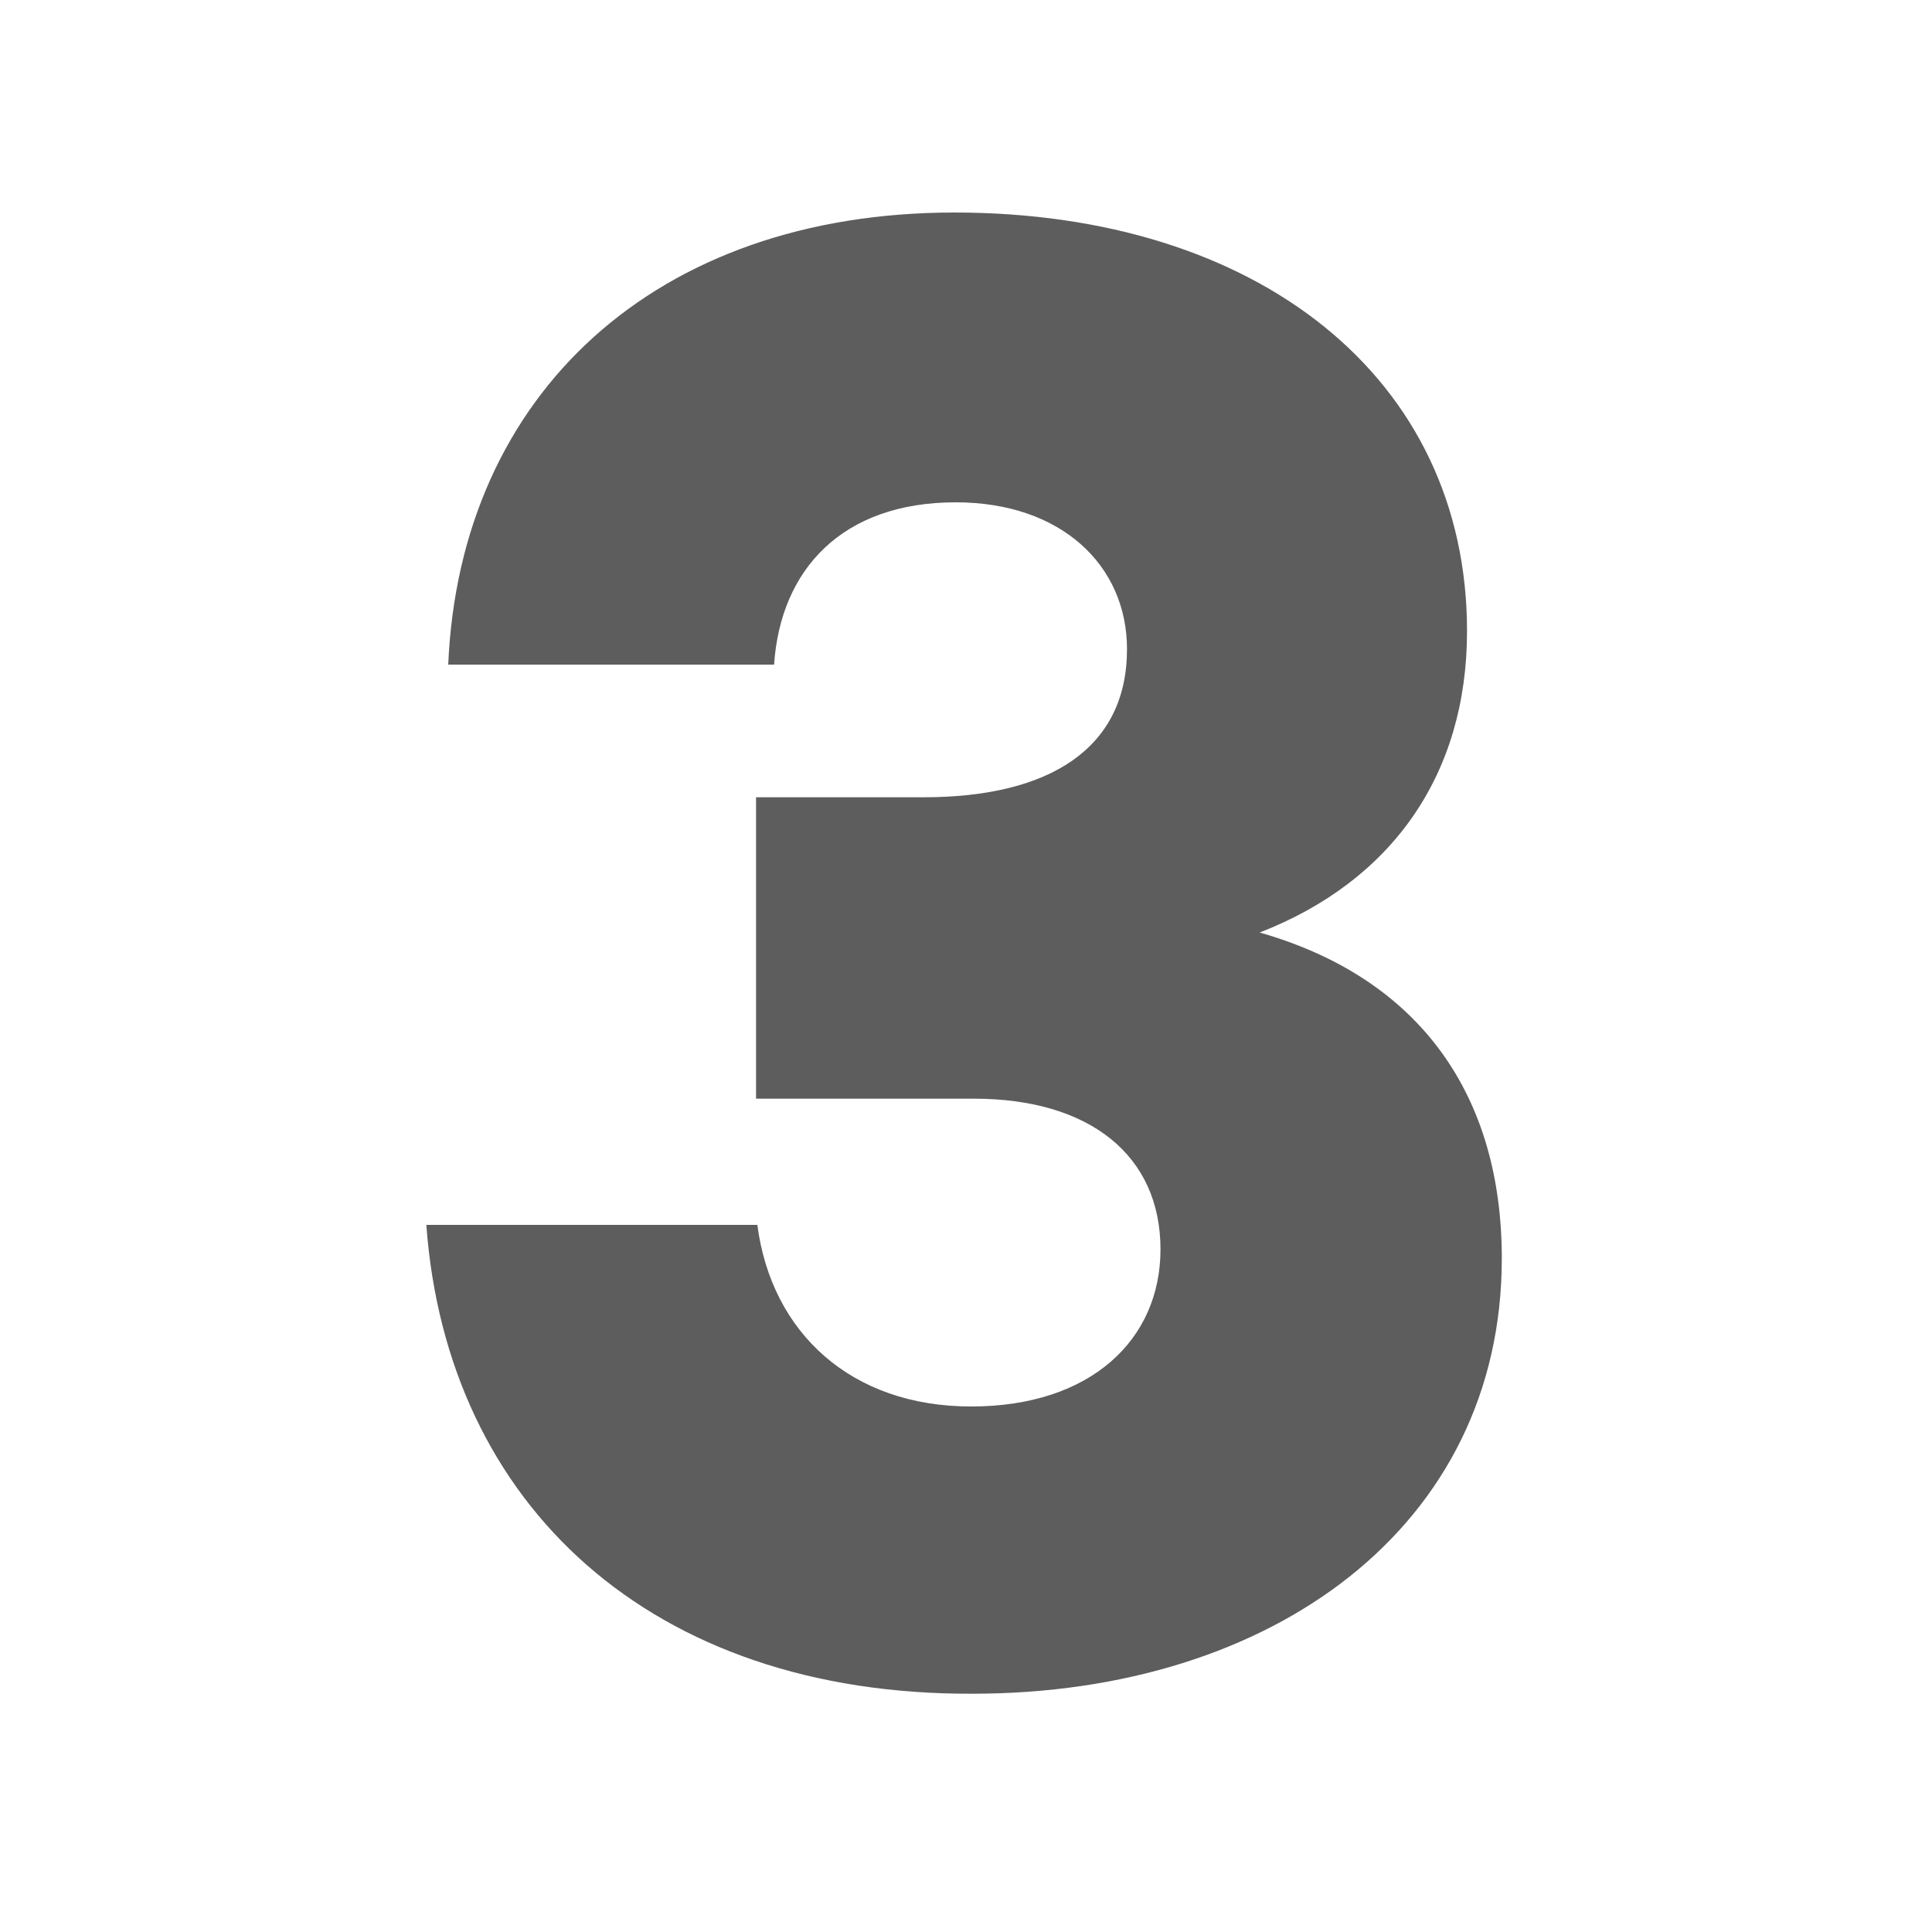
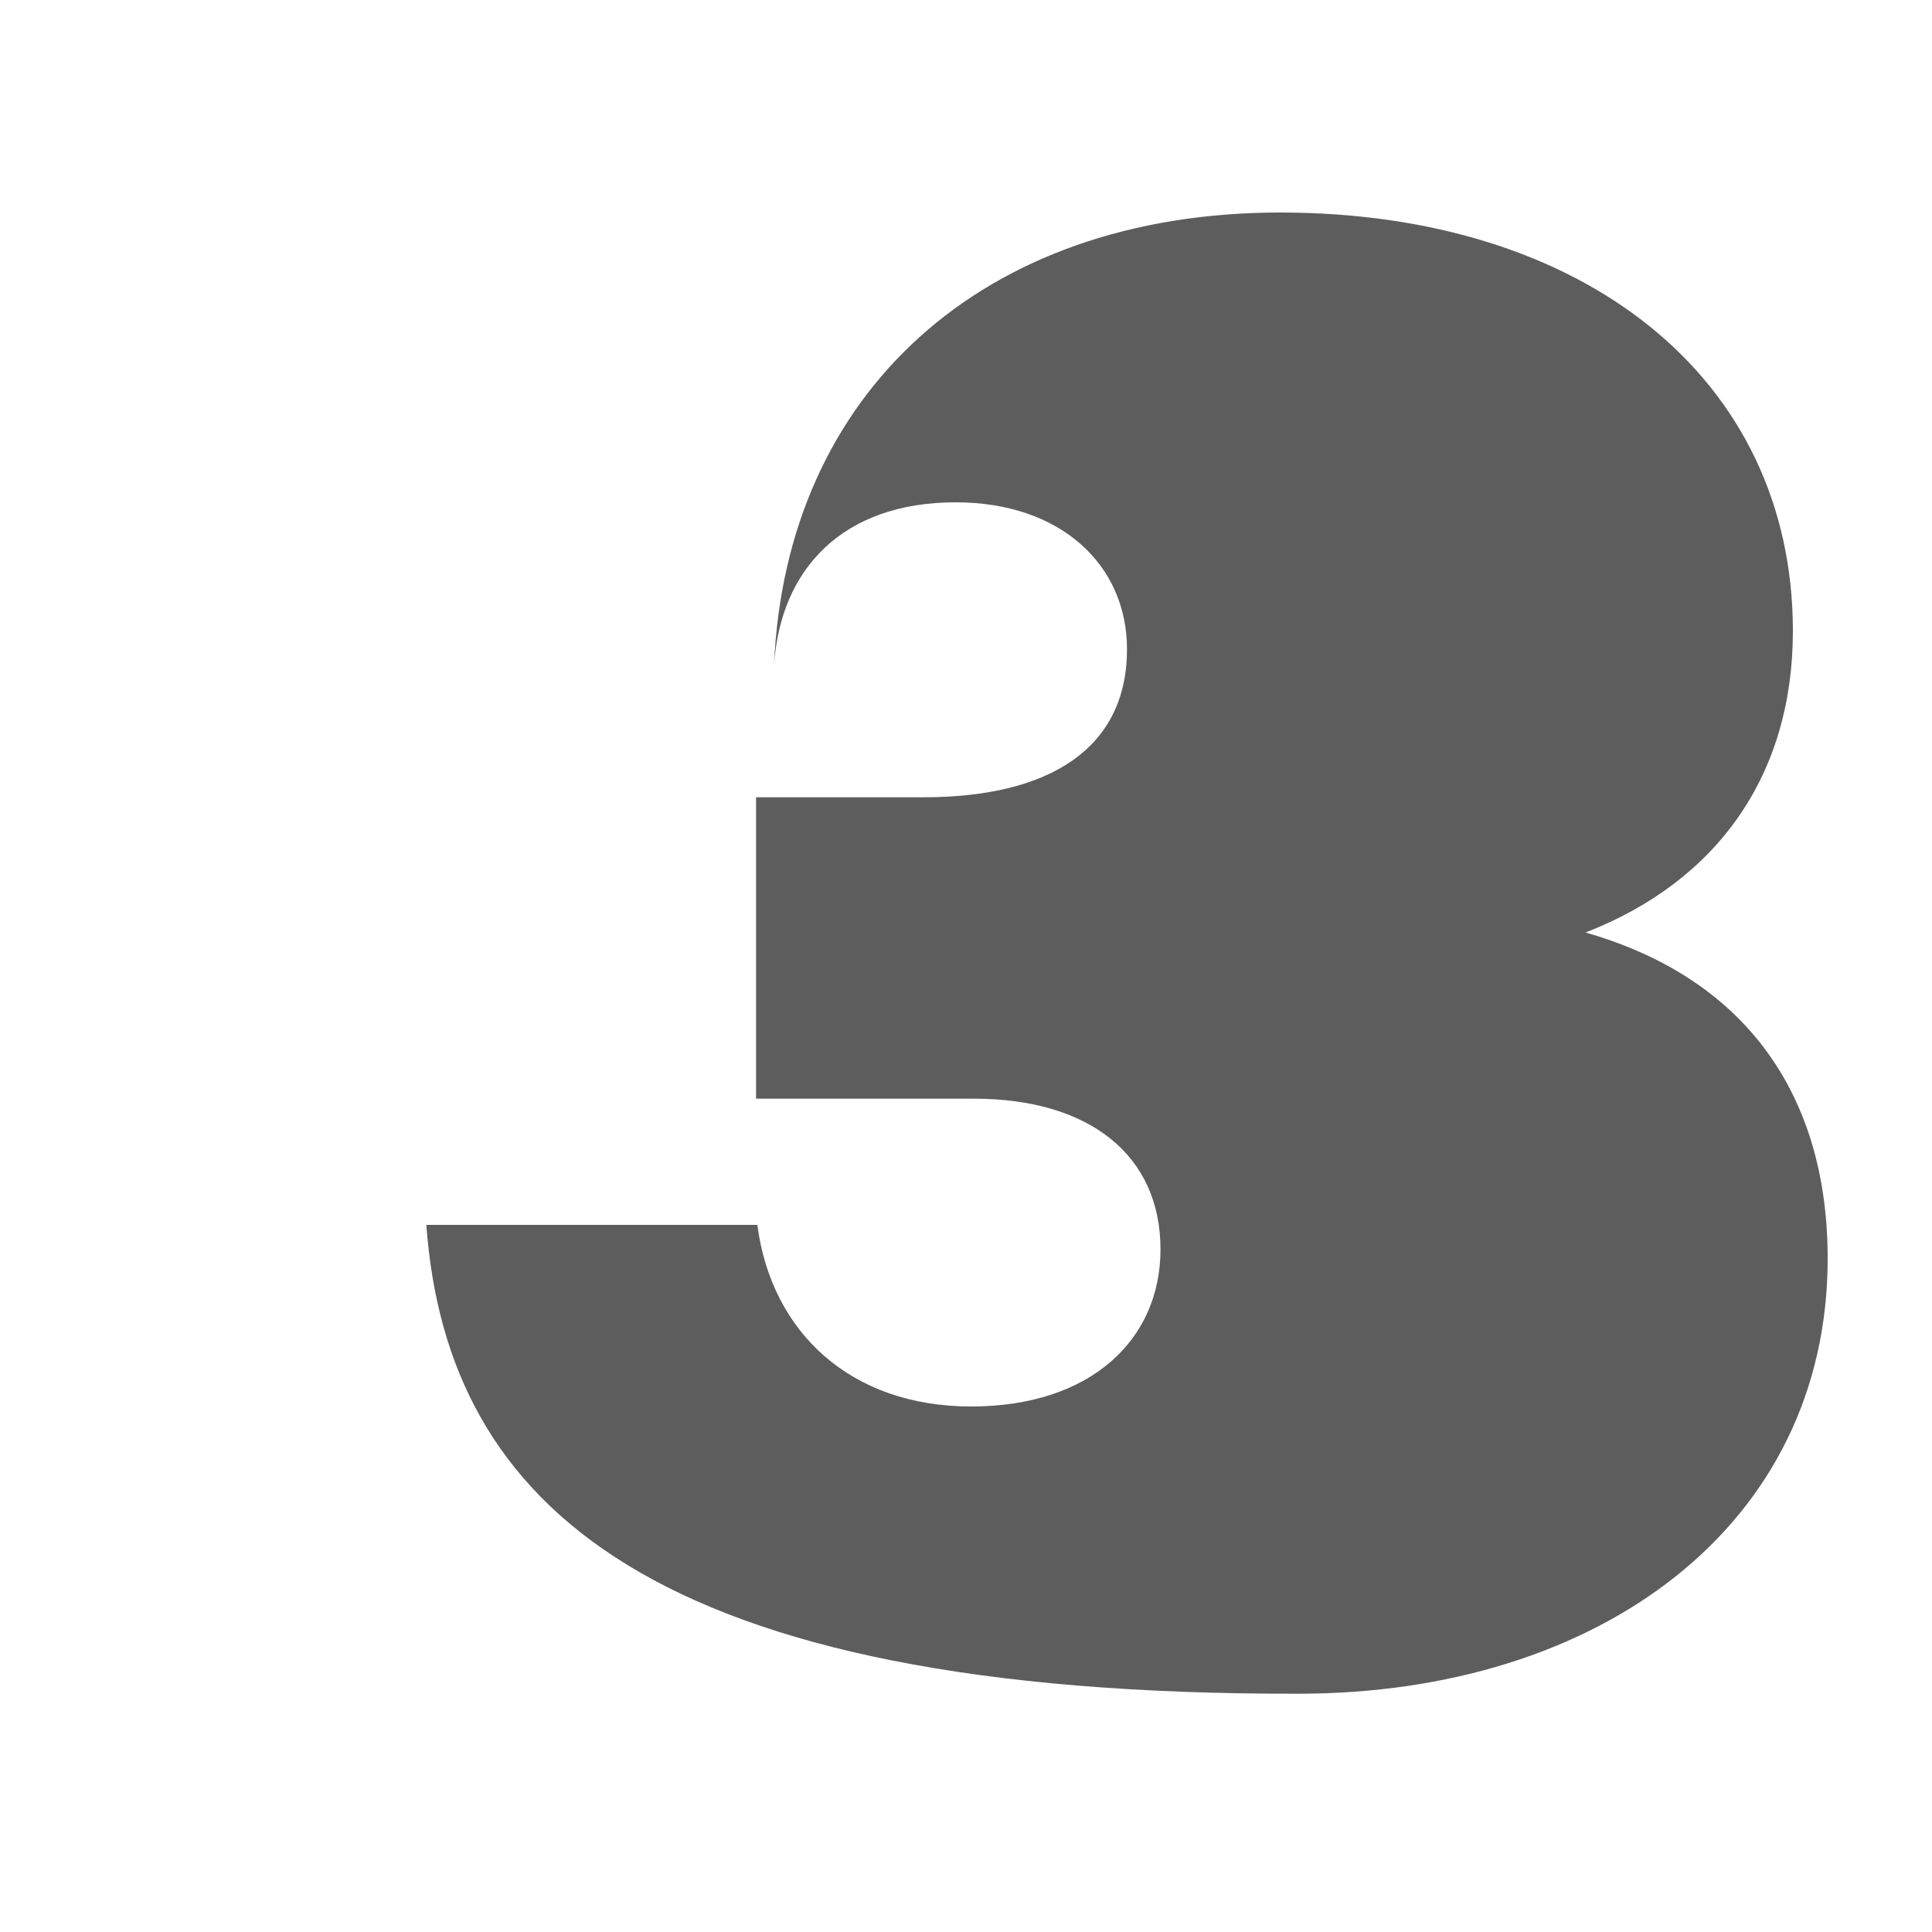
<svg xmlns="http://www.w3.org/2000/svg" version="1.1" id="Ebene_1" x="0px" y="0px" viewBox="0 0 150 150" style="enable-background:new 0 0 150 150;" xml:space="preserve">
  <style type="text/css">
	.st0{fill:#5E5D5D;}
</style>
  <g>
-     <path class="st0" d="M33.1,95.1h25.7c1.1,8.4,7.3,14.1,16.6,14.1s14.7-5.2,14.7-12.2c0-7.3-5.5-11.7-14.5-11.7H58.7V61.9h13   c9.8,0,15.8-3.8,15.8-11.5c0-6.5-5.1-11.4-13.3-11.4c-8.8,0-13.6,5.2-14.1,12.6H34.8c0.9-21,16.1-35.1,39.3-35.1   c23.5,0,39.8,12.8,39.8,32.5c0,11.1-5.8,19.4-16.1,23.4c12.6,3.6,18.8,12.8,18.8,25.3c0,20.8-17.8,33.8-41.1,33.8   C50.6,131.6,34.7,116.9,33.1,95.1z" />
+     <path class="st0" d="M33.1,95.1h25.7c1.1,8.4,7.3,14.1,16.6,14.1s14.7-5.2,14.7-12.2c0-7.3-5.5-11.7-14.5-11.7H58.7V61.9h13   c9.8,0,15.8-3.8,15.8-11.5c0-6.5-5.1-11.4-13.3-11.4c-8.8,0-13.6,5.2-14.1,12.6c0.9-21,16.1-35.1,39.3-35.1   c23.5,0,39.8,12.8,39.8,32.5c0,11.1-5.8,19.4-16.1,23.4c12.6,3.6,18.8,12.8,18.8,25.3c0,20.8-17.8,33.8-41.1,33.8   C50.6,131.6,34.7,116.9,33.1,95.1z" />
  </g>
</svg>